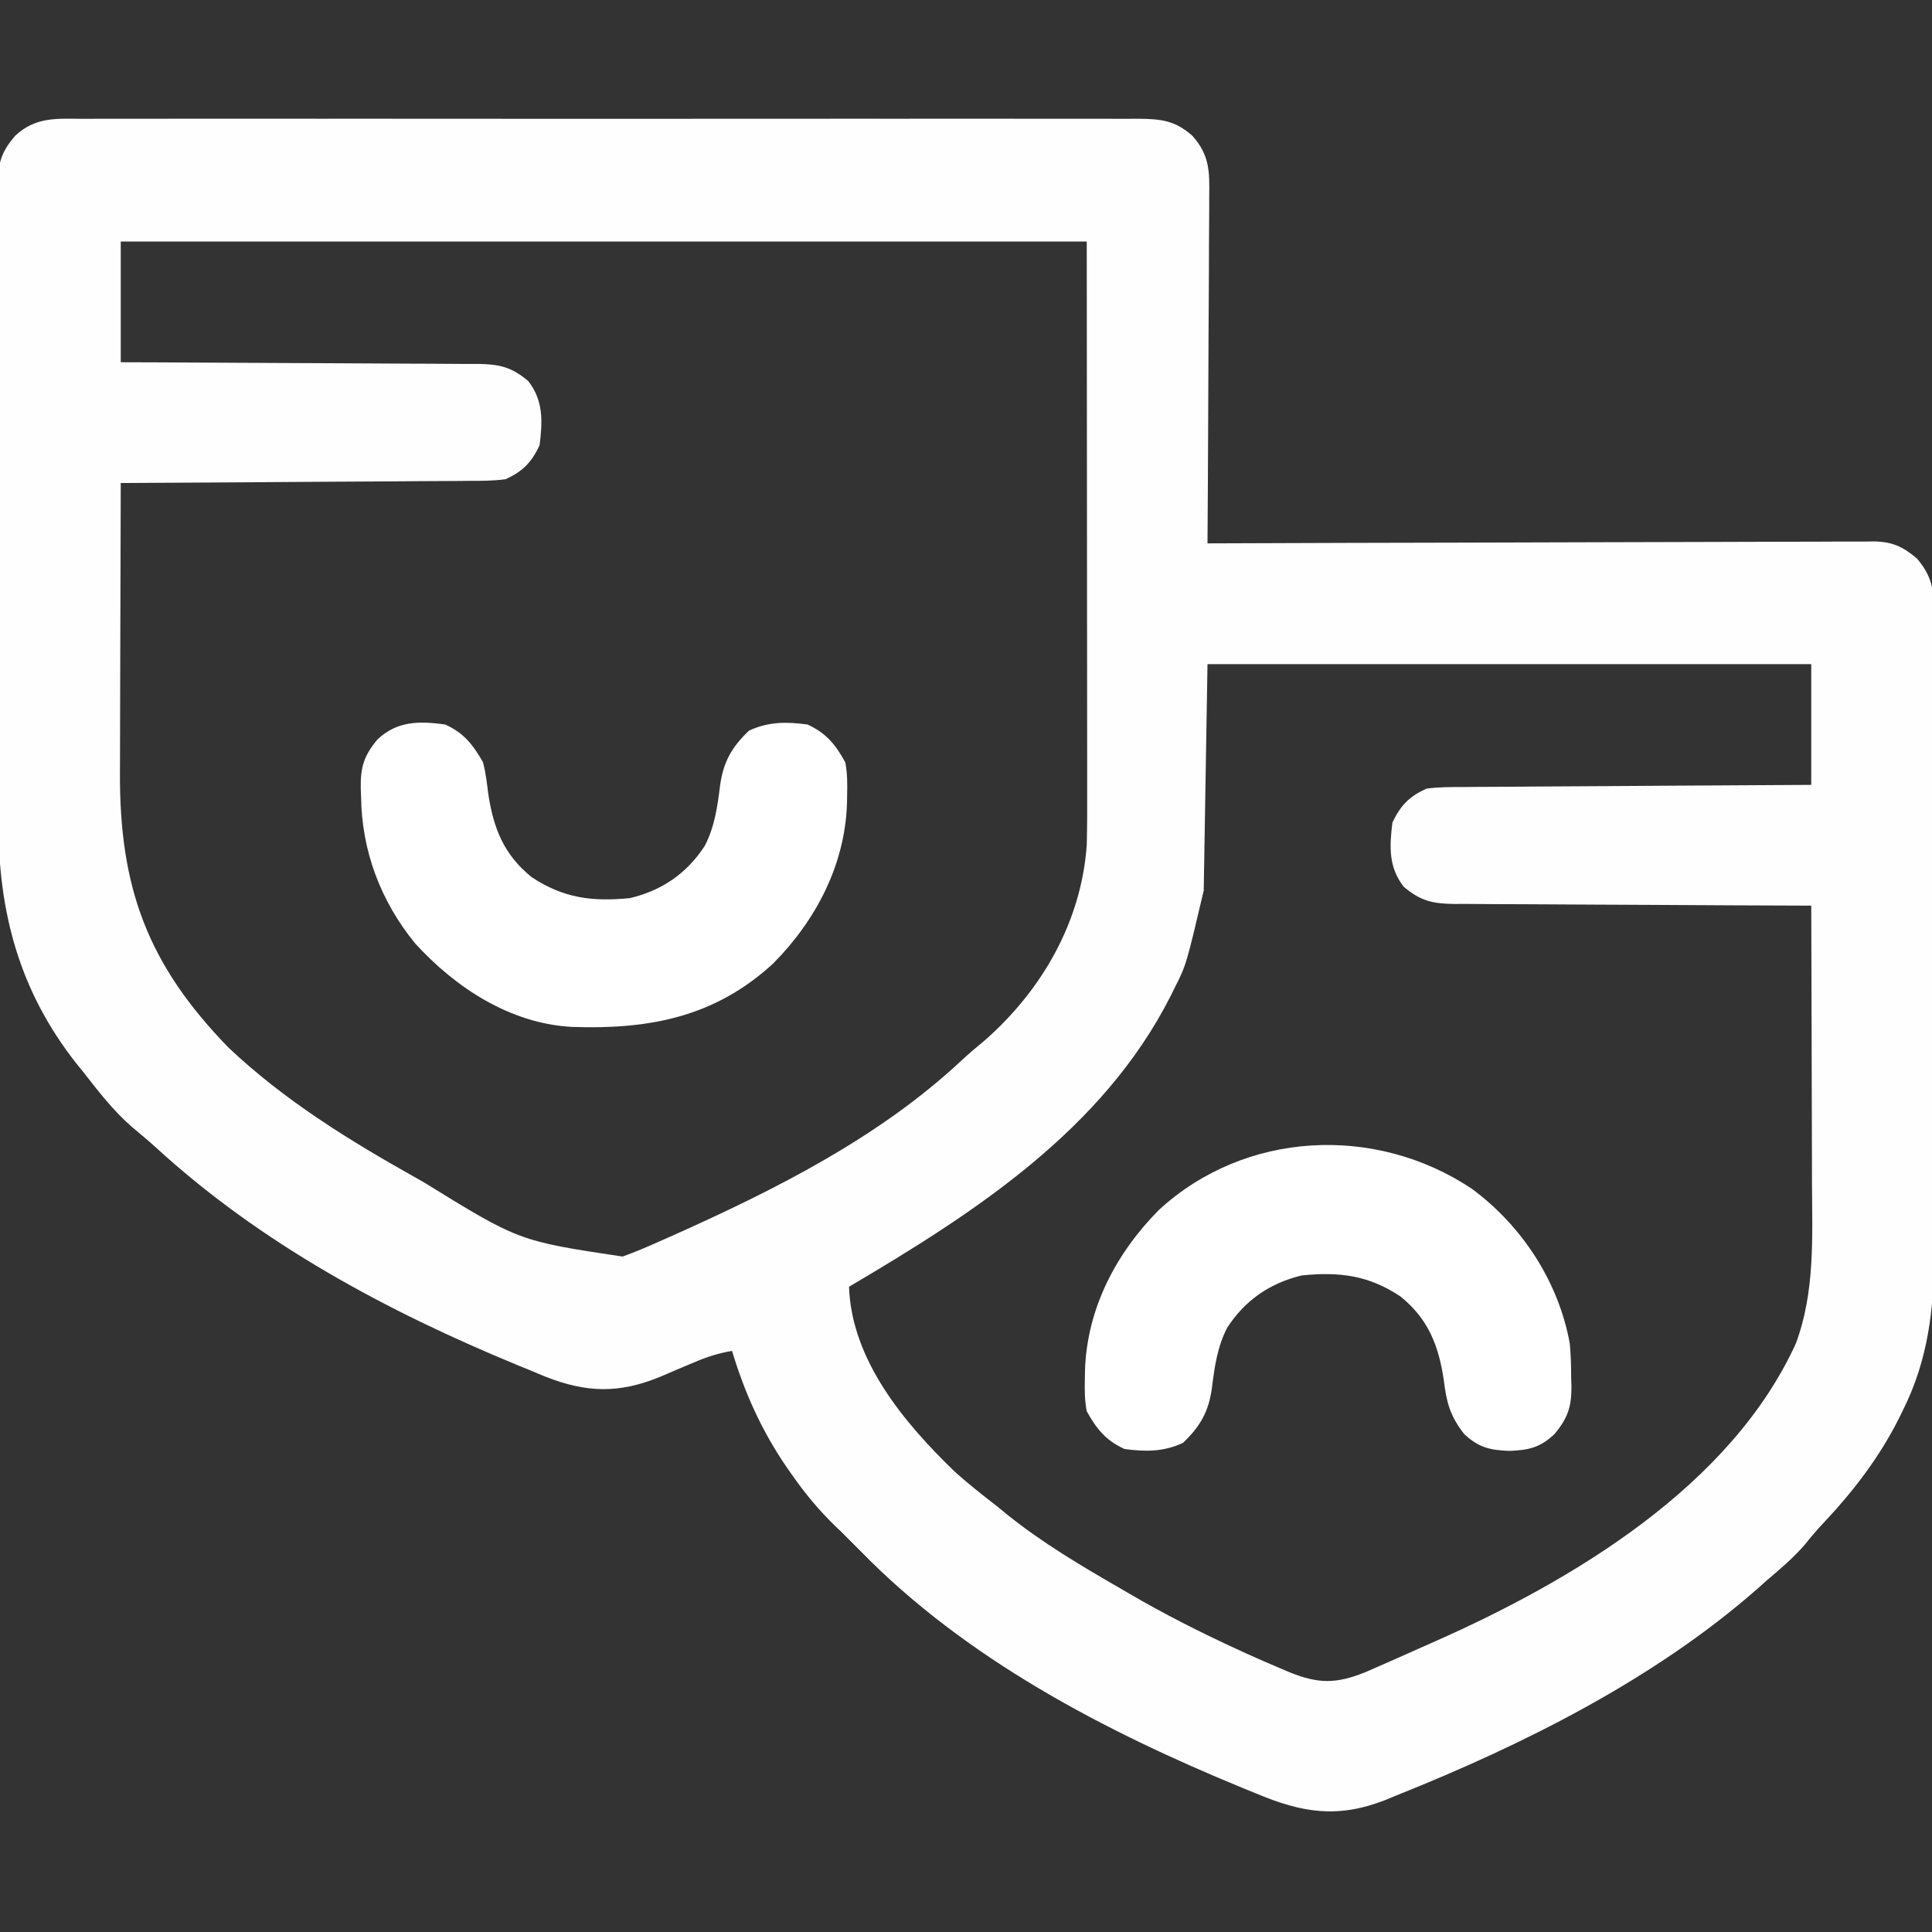
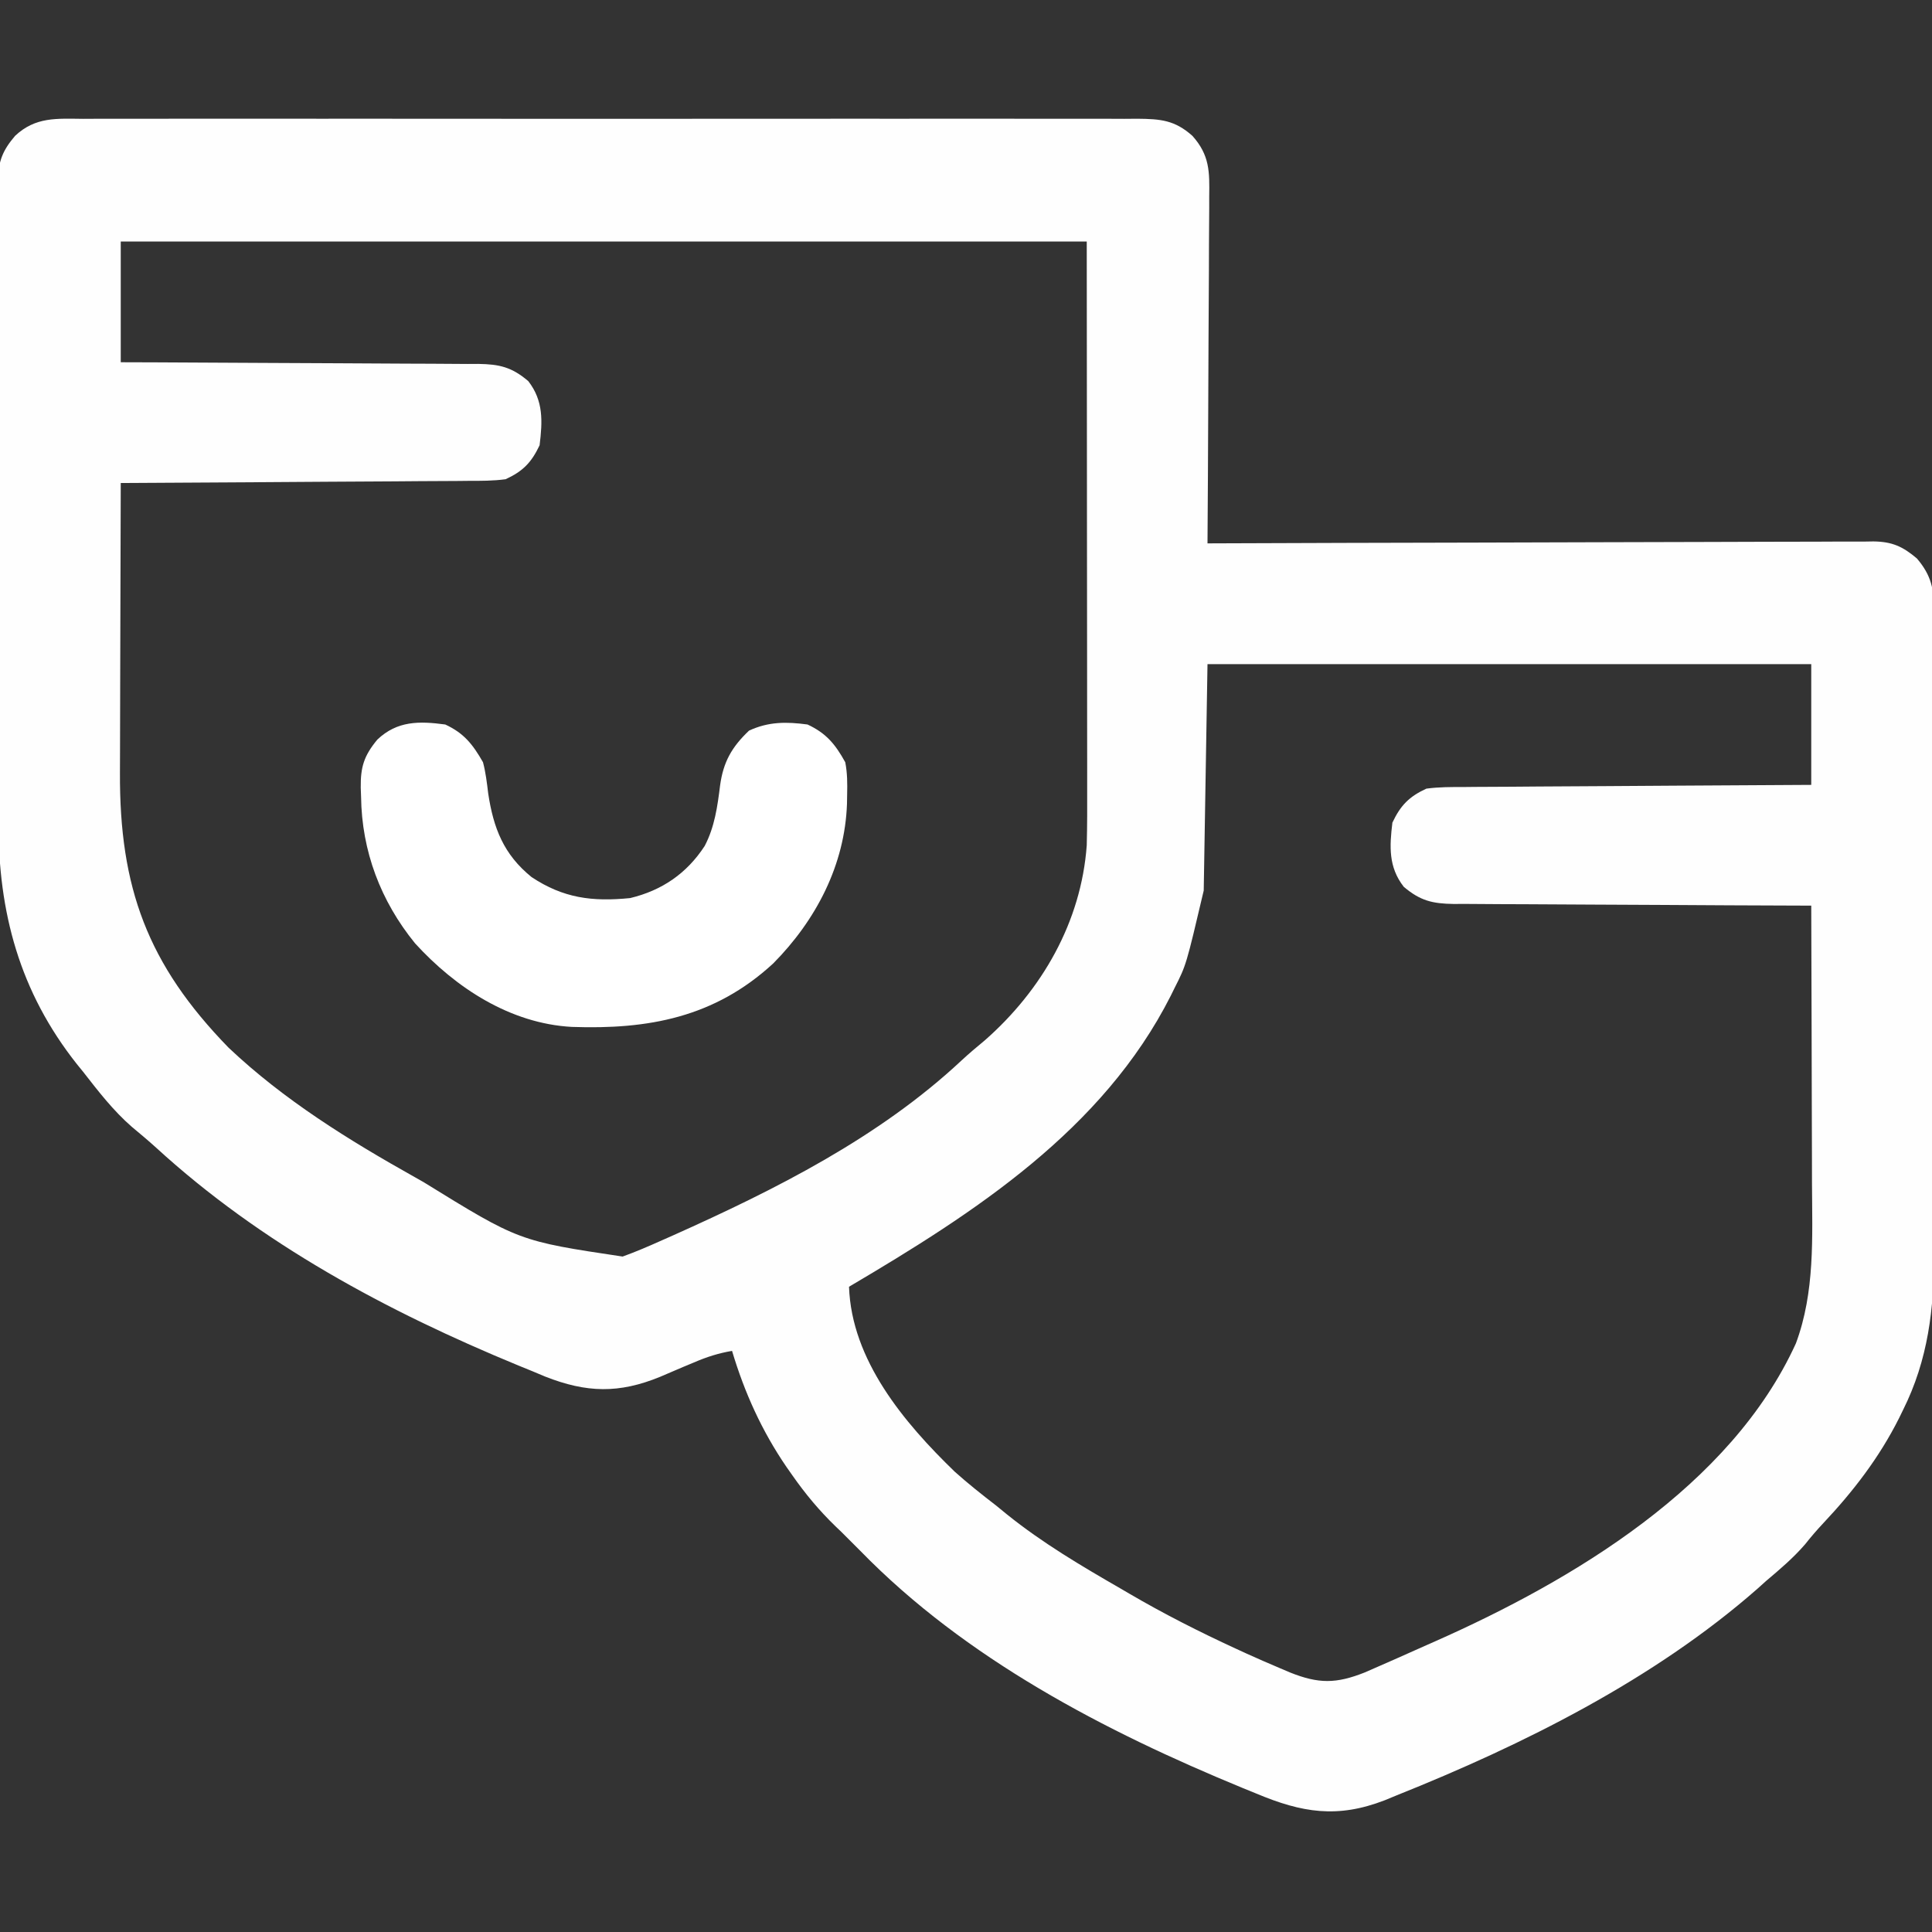
<svg xmlns="http://www.w3.org/2000/svg" version="1.1" width="512" height="512">
  <rect width="100%" height="100%" fill="#333333" stroke="none" />
  <path d="M0 0 C1.839 -0.009 1.839 -0.009 3.715 -0.019 C7.111 -0.032 10.505 -0.027 13.901 -0.015 C17.566 -0.006 21.23 -0.02 24.895 -0.031 C32.071 -0.049 39.247 -0.045 46.423 -0.033 C52.256 -0.024 58.088 -0.023 63.92 -0.027 C64.75 -0.028 65.58 -0.029 66.435 -0.029 C68.122 -0.03 69.808 -0.032 71.494 -0.033 C87.306 -0.044 103.118 -0.031 118.93 -0.01 C132.498 0.008 146.065 0.005 159.633 -0.014 C175.388 -0.035 191.144 -0.043 206.899 -0.031 C208.579 -0.03 210.259 -0.029 211.939 -0.027 C212.766 -0.027 213.593 -0.026 214.444 -0.025 C220.27 -0.022 226.095 -0.028 231.92 -0.037 C239.019 -0.048 246.118 -0.045 253.217 -0.024 C256.839 -0.014 260.461 -0.009 264.083 -0.023 C268.008 -0.037 271.934 -0.02 275.859 0 C277.005 -0.009 278.151 -0.018 279.331 -0.027 C285.516 0.034 289.244 0.332 293.93 4.508 C298.511 9.627 298.485 14.02 298.384 20.552 C298.384 21.548 298.385 22.544 298.386 23.57 C298.383 26.849 298.352 30.127 298.32 33.406 C298.313 35.685 298.307 37.963 298.303 40.241 C298.288 46.229 298.249 52.216 298.204 58.203 C298.163 64.316 298.145 70.43 298.125 76.543 C298.082 88.532 298.014 100.52 297.93 112.508 C298.862 112.504 299.795 112.501 300.755 112.497 C323.44 112.408 346.124 112.342 368.808 112.301 C379.778 112.28 390.748 112.252 401.718 112.206 C411.279 112.166 420.84 112.141 430.401 112.132 C435.464 112.126 440.527 112.114 445.59 112.085 C450.355 112.058 455.12 112.049 459.886 112.056 C461.635 112.054 463.383 112.046 465.132 112.031 C467.521 112.011 469.909 112.016 472.299 112.027 C472.989 112.015 473.68 112.004 474.392 111.992 C479.363 112.053 482.157 113.318 485.93 116.508 C489.789 121.036 490.508 124.744 490.438 130.525 C490.444 131.315 490.45 132.105 490.457 132.919 C490.472 135.558 490.46 138.196 490.447 140.836 C490.453 142.732 490.46 144.628 490.469 146.524 C490.487 151.671 490.48 156.818 490.467 161.966 C490.457 167.365 490.466 172.764 490.473 178.163 C490.48 187.24 490.47 196.317 490.451 205.395 C490.429 215.857 490.436 226.318 490.458 236.78 C490.477 245.782 490.479 254.784 490.469 263.785 C490.463 269.152 490.462 274.519 490.475 279.886 C490.487 284.944 490.478 290.002 490.455 295.06 C490.45 296.904 490.451 298.749 490.46 300.593 C490.524 315.217 488.896 328.905 482.242 342.195 C481.9 342.896 481.559 343.597 481.207 344.319 C475.968 354.75 469.118 363.664 461.141 372.145 C459.432 373.971 457.847 375.796 456.305 377.758 C453.15 381.411 449.611 384.399 445.93 387.508 C445.158 388.203 444.385 388.898 443.59 389.613 C416.195 413.629 381.59 430.887 347.992 444.32 C346.957 444.747 345.923 445.174 344.857 445.614 C332.362 450.433 323.009 448.919 310.867 443.82 C309.661 443.329 308.454 442.837 307.211 442.33 C270.672 427.294 233.786 408.089 205.93 379.508 C204.692 378.27 204.692 378.27 203.43 377.008 C202.192 375.77 202.192 375.77 200.93 374.508 C200.413 374.015 199.897 373.522 199.365 373.014 C195.039 368.825 191.382 364.436 187.93 359.508 C187.413 358.773 186.897 358.038 186.365 357.281 C179.854 347.773 175.226 337.559 171.93 326.508 C168.311 327.123 165.198 328.121 161.832 329.574 C160.381 330.179 160.381 330.179 158.9 330.795 C156.9 331.636 154.905 332.49 152.916 333.358 C141.975 337.857 133.368 337.635 122.393 333.309 C121.271 332.839 120.148 332.368 118.992 331.883 C117.189 331.148 117.189 331.148 115.349 330.398 C80.631 316.1 47.128 298.135 19.301 272.652 C17.199 270.751 15.048 268.942 12.867 267.133 C7.904 262.812 3.964 257.681 -0.07 252.508 C-0.605 251.851 -1.14 251.193 -1.691 250.516 C-16.879 231.335 -22.54 210.305 -22.474 186.227 C-22.48 184.314 -22.487 182.4 -22.495 180.487 C-22.513 175.328 -22.512 170.17 -22.506 165.011 C-22.503 160.697 -22.509 156.382 -22.515 152.067 C-22.529 141.893 -22.528 131.718 -22.516 121.544 C-22.505 111.054 -22.519 100.564 -22.546 90.074 C-22.568 81.051 -22.575 72.028 -22.569 63.005 C-22.565 57.623 -22.568 52.241 -22.585 46.858 C-22.6 41.804 -22.596 36.751 -22.578 31.697 C-22.574 29.844 -22.577 27.99 -22.588 26.136 C-22.601 23.605 -22.589 21.076 -22.572 18.545 C-22.581 17.813 -22.591 17.08 -22.601 16.326 C-22.528 11.239 -21.359 8.364 -18.07 4.508 C-12.651 -0.58 -7.027 -0.055 0 0 Z M9.93 32.508 C9.93 43.068 9.93 53.628 9.93 64.508 C12.988 64.517 16.047 64.527 19.198 64.536 C29.304 64.57 39.41 64.626 49.516 64.692 C55.644 64.731 61.771 64.764 67.898 64.779 C73.811 64.794 79.725 64.828 85.638 64.876 C87.894 64.891 90.149 64.899 92.405 64.9 C95.566 64.902 98.725 64.929 101.885 64.962 C102.817 64.957 103.75 64.952 104.71 64.947 C110.274 65.036 113.53 65.769 117.93 69.508 C121.986 74.731 121.704 80.161 120.93 86.508 C118.758 91.093 116.501 93.397 111.93 95.508 C108.62 95.958 105.335 95.945 101.999 95.94 C101.003 95.95 100.008 95.961 98.982 95.971 C95.697 96.001 92.413 96.011 89.129 96.02 C86.849 96.036 84.569 96.055 82.29 96.074 C76.294 96.122 70.299 96.151 64.303 96.177 C58.183 96.207 52.063 96.254 45.943 96.299 C33.939 96.385 21.934 96.452 9.93 96.508 C9.883 108.783 9.848 121.058 9.826 133.333 C9.816 139.034 9.802 144.735 9.779 150.436 C9.757 155.948 9.745 161.459 9.74 166.97 C9.736 169.063 9.729 171.156 9.718 173.249 C9.566 203.747 17.035 224.093 38.48 246.129 C53.152 260.025 70.384 270.675 87.93 280.508 C88.664 280.924 89.398 281.34 90.154 281.768 C115.484 297.403 115.484 297.403 142.93 301.508 C146.484 300.232 149.921 298.735 153.367 297.195 C154.87 296.53 154.87 296.53 156.404 295.851 C183.4 283.764 210.906 269.955 232.703 249.578 C234.723 247.7 236.803 245.95 238.93 244.195 C254.098 230.862 264.465 212.805 265.93 192.508 C266.069 187.271 266.056 182.037 266.043 176.799 C266.043 175.196 266.043 173.593 266.044 171.99 C266.044 167.718 266.038 163.446 266.031 159.175 C266.025 155.158 266.025 151.142 266.024 147.125 C266.019 135.399 266.005 123.672 265.992 111.945 C265.972 85.731 265.951 59.517 265.93 32.508 C181.45 32.508 96.97 32.508 9.93 32.508 Z M297.93 144.508 C297.6 164.308 297.27 184.108 296.93 204.508 C292.279 224.275 292.279 224.275 289.242 230.258 C288.899 230.956 288.556 231.655 288.202 232.374 C270.214 267.94 236.193 289.898 202.93 309.508 C203.601 328.974 217.515 345.522 230.93 358.508 C234.475 361.681 238.161 364.608 241.93 367.508 C242.878 368.284 243.827 369.06 244.805 369.859 C254.235 377.437 264.465 383.474 274.93 389.508 C275.679 389.946 276.428 390.385 277.2 390.837 C286.363 396.192 295.726 400.944 305.367 405.383 C306.35 405.835 307.332 406.288 308.345 406.754 C311.192 408.042 314.052 409.288 316.93 410.508 C317.894 410.918 318.858 411.328 319.852 411.751 C327.408 414.759 332.029 414.73 339.609 411.723 C341.345 410.974 343.077 410.214 344.805 409.445 C345.731 409.039 346.657 408.633 347.611 408.214 C350.389 406.989 353.16 405.75 355.93 404.508 C356.687 404.173 357.444 403.839 358.224 403.494 C394.825 387.276 436.646 362.324 453.867 324.508 C458.926 310.905 458.199 296.426 458.125 282.141 C458.121 280.008 458.118 277.876 458.116 275.744 C458.109 270.177 458.089 264.611 458.067 259.045 C458.046 253.346 458.037 247.648 458.027 241.949 C458.006 230.802 457.972 219.655 457.93 208.508 C456.033 208.502 456.033 208.502 454.098 208.497 C442.179 208.46 430.261 208.402 418.343 208.324 C412.216 208.285 406.089 208.252 399.961 208.237 C394.048 208.222 388.135 208.187 382.222 208.14 C379.966 208.125 377.71 208.117 375.454 208.116 C372.294 208.114 369.134 208.087 365.974 208.054 C365.042 208.059 364.11 208.064 363.149 208.069 C357.586 207.98 354.329 207.247 349.93 203.508 C345.873 198.285 346.156 192.855 346.93 186.508 C349.102 181.923 351.359 179.619 355.93 177.508 C359.239 177.058 362.525 177.07 365.861 177.076 C366.856 177.065 367.852 177.055 368.878 177.045 C372.162 177.015 375.446 177.005 378.73 176.996 C381.01 176.979 383.29 176.961 385.57 176.942 C391.565 176.894 397.561 176.865 403.556 176.838 C409.676 176.809 415.796 176.762 421.916 176.717 C433.921 176.631 445.925 176.565 457.93 176.508 C457.93 165.948 457.93 155.388 457.93 144.508 C405.13 144.508 352.33 144.508 297.93 144.508 Z " fill="#FEFEFE" transform="translate(22.07,31.492)" />
  <path d="M0 0 C4.99 2.317 7.295 5.281 10 10 C10.717 12.723 11.039 15.458 11.375 18.25 C12.761 27.435 15.453 34.43 22.875 40.438 C31.276 46.012 38.917 47.009 49 46 C57.436 43.974 64.019 39.459 68.75 32.188 C71.401 27.127 72.136 21.728 72.837 16.116 C73.684 9.941 75.917 5.979 80.5 1.625 C85.665 -0.773 90.4 -0.754 96 0 C100.969 2.307 103.371 5.251 106 10 C106.563 12.873 106.572 15.642 106.5 18.562 C106.487 19.357 106.474 20.151 106.461 20.969 C105.908 37.253 98.232 51.893 86.891 63.34 C71.349 77.642 53.843 80.858 33.517 80.139 C17.193 79.237 2.766 69.795 -8 58 C-17.127 46.788 -22.138 33.546 -22.312 19.125 C-22.342 18.335 -22.371 17.545 -22.4 16.73 C-22.459 11.307 -21.576 8.314 -18 4 C-12.729 -1.008 -6.892 -0.928 0 0 Z " fill="#FFFFFF" transform="translate(118,192)" />
-   <path d="M0 0 C13.323 9.807 23.014 24.62 26 41 C26.302 44.048 26.37 47.063 26.375 50.125 C26.399 50.897 26.424 51.669 26.449 52.465 C26.476 57.799 25.492 60.753 22 65 C18.181 68.628 15.117 69.31 10 69.5 C4.883 69.31 1.819 68.628 -2 65 C-5.739 60.246 -6.677 56.552 -7.375 50.75 C-8.761 41.565 -11.453 34.57 -18.875 28.562 C-27.276 22.988 -34.917 21.991 -45 23 C-53.436 25.026 -60.019 29.541 -64.75 36.812 C-67.401 41.873 -68.136 47.272 -68.837 52.884 C-69.684 59.059 -71.917 63.021 -76.5 67.375 C-81.665 69.773 -86.4 69.754 -92 69 C-96.969 66.693 -99.371 63.749 -102 59 C-102.563 56.127 -102.572 53.358 -102.5 50.438 C-102.487 49.643 -102.474 48.849 -102.461 48.031 C-101.908 31.747 -94.232 17.107 -82.891 5.66 C-60.017 -15.39 -25.524 -16.996 0 0 Z " fill="#FFFFFF" transform="translate(390,315)" />
</svg>